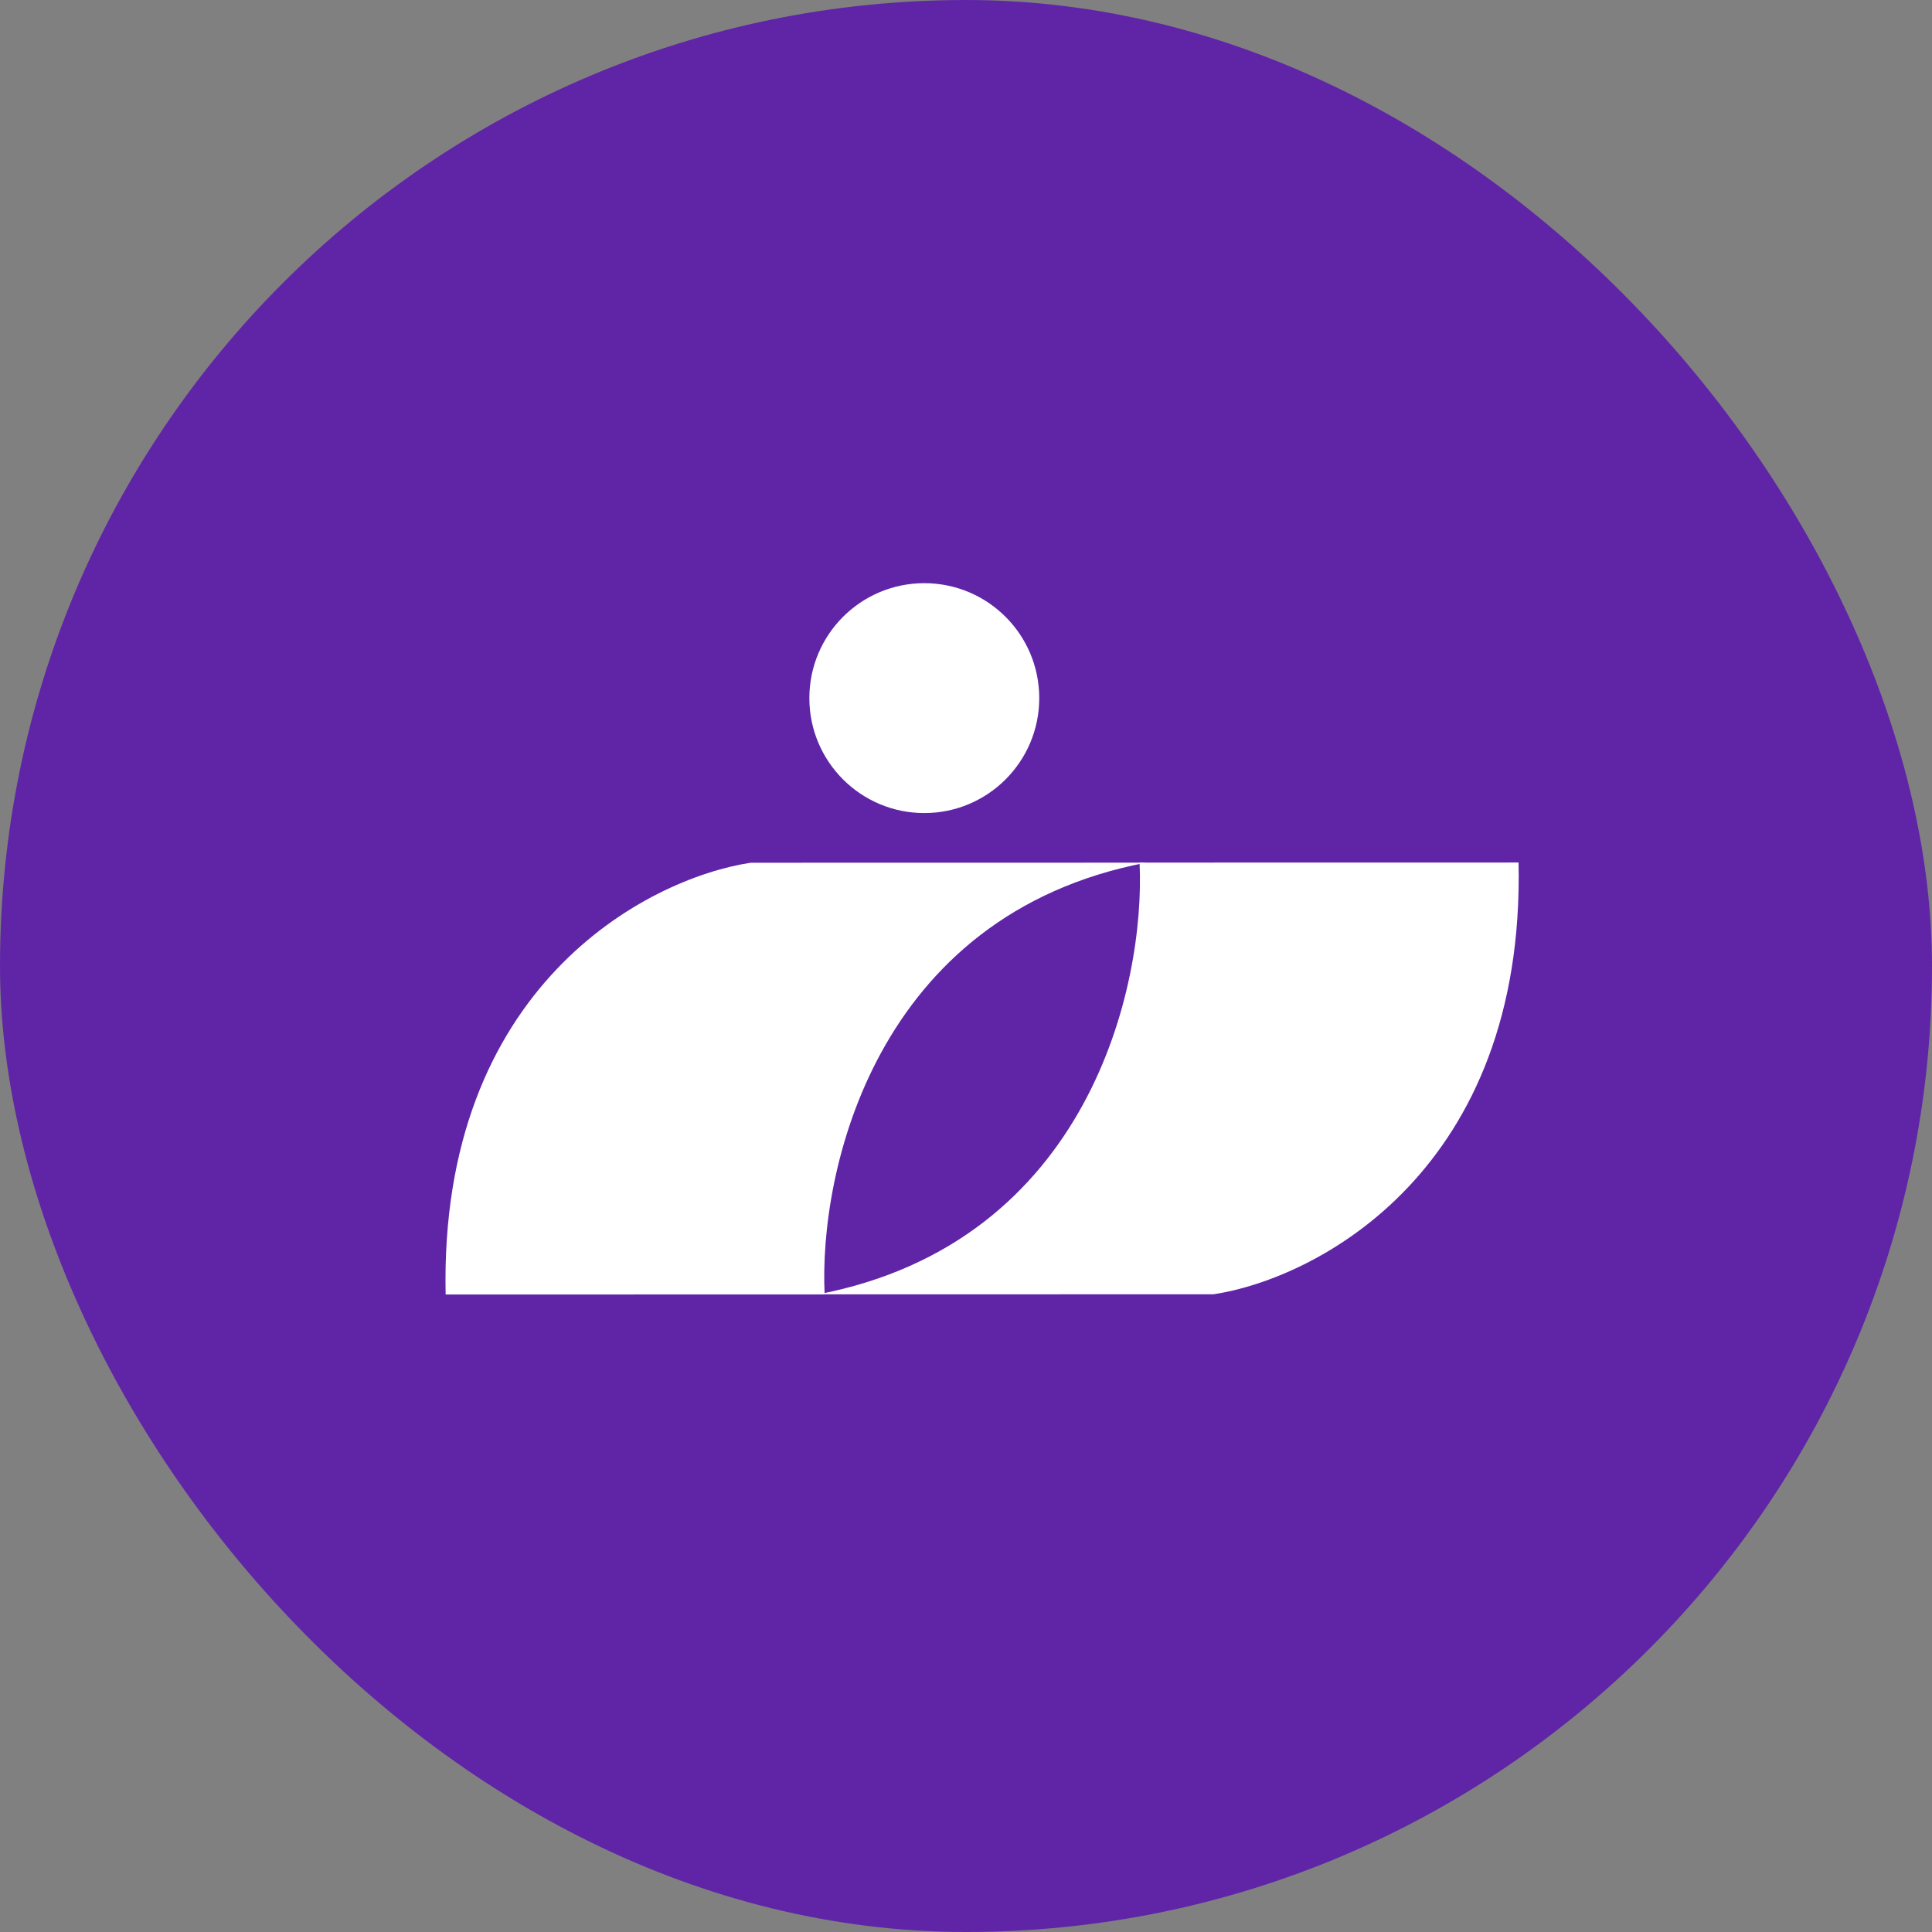
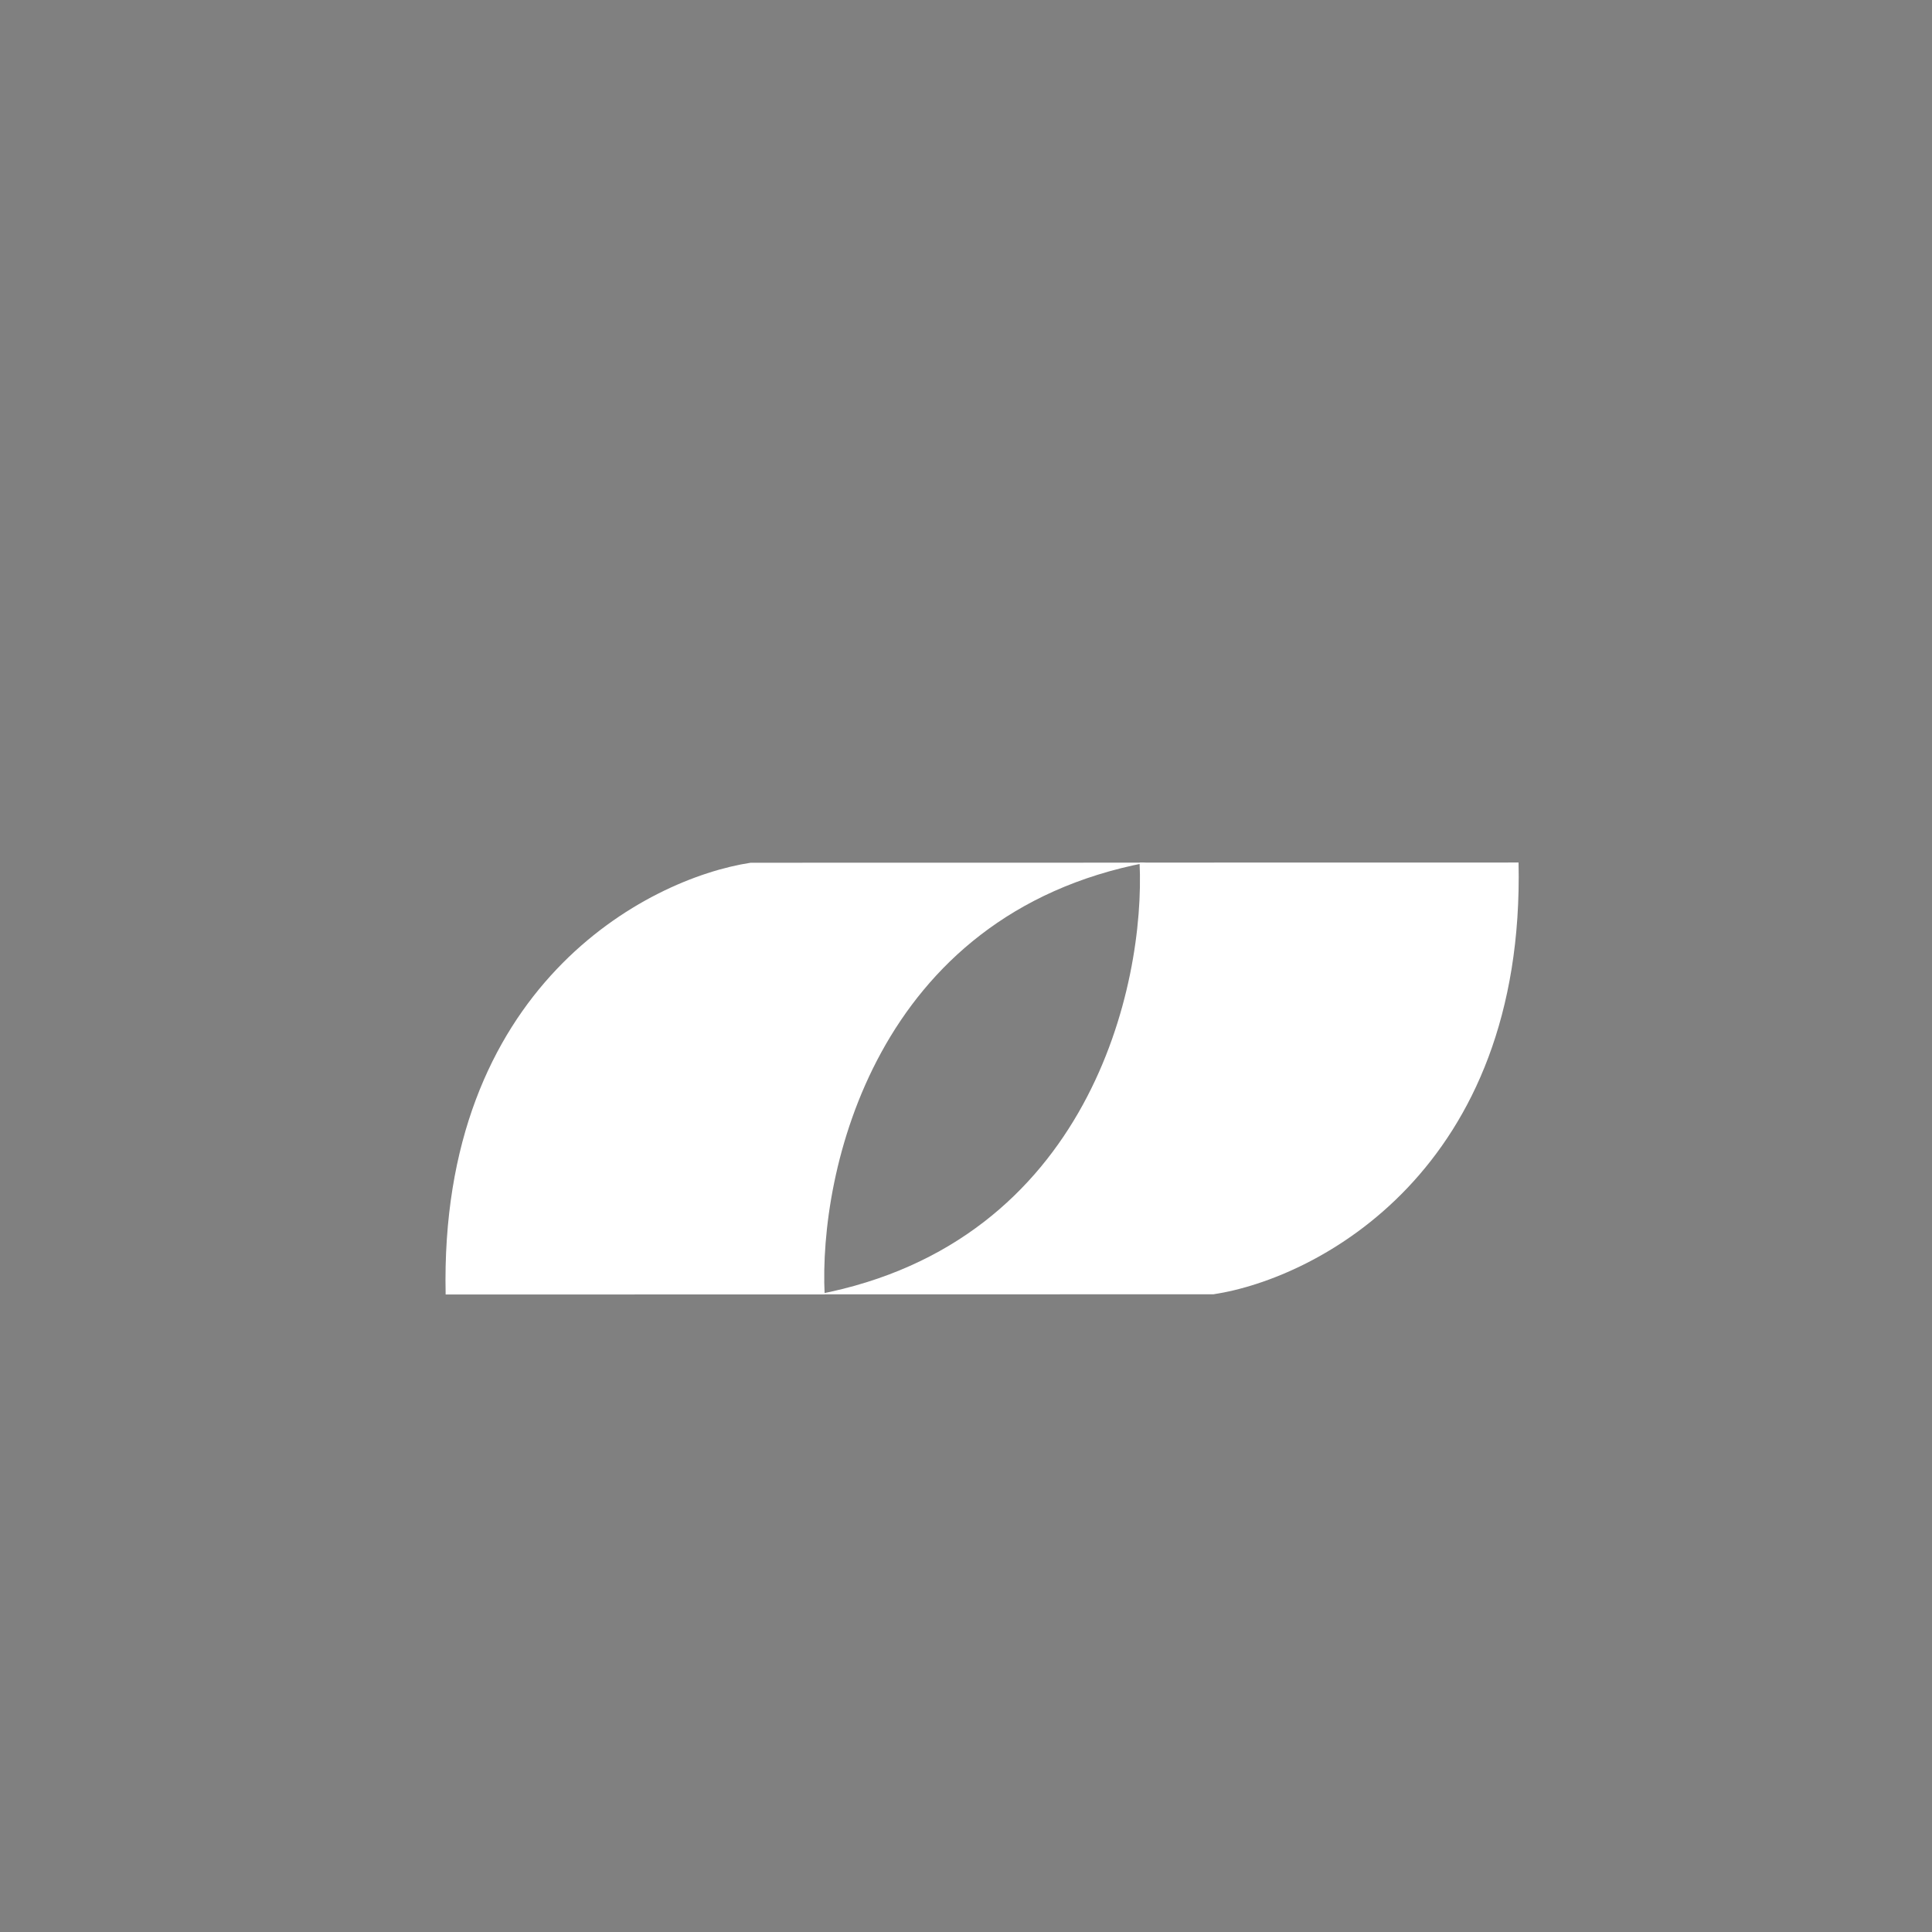
<svg xmlns="http://www.w3.org/2000/svg" width="1080" height="1080" viewBox="0 0 1080 1080" fill="none">
  <rect x="0" y="0" width="1080" height="1080" fill="#808080" stroke="none" />
-   <rect width="1080" height="1080" rx="540" fill="#6025A7" />
-   <ellipse cx="516.692" cy="390.254" rx="64.254" ry="64.254" fill="white" />
  <path d="M460.977 723.595L249.117 723.634C245.423 551.866 361.262 491.158 419.644 482.275L640.681 482.235C488.942 511.364 457.653 655.279 460.977 723.595Z" fill="white" />
  <path d="M637.023 482.192L848.883 482.154C852.577 653.922 736.738 714.629 678.356 723.512L457.318 723.552C609.058 694.423 640.346 550.508 637.023 482.192Z" fill="white" />
</svg>